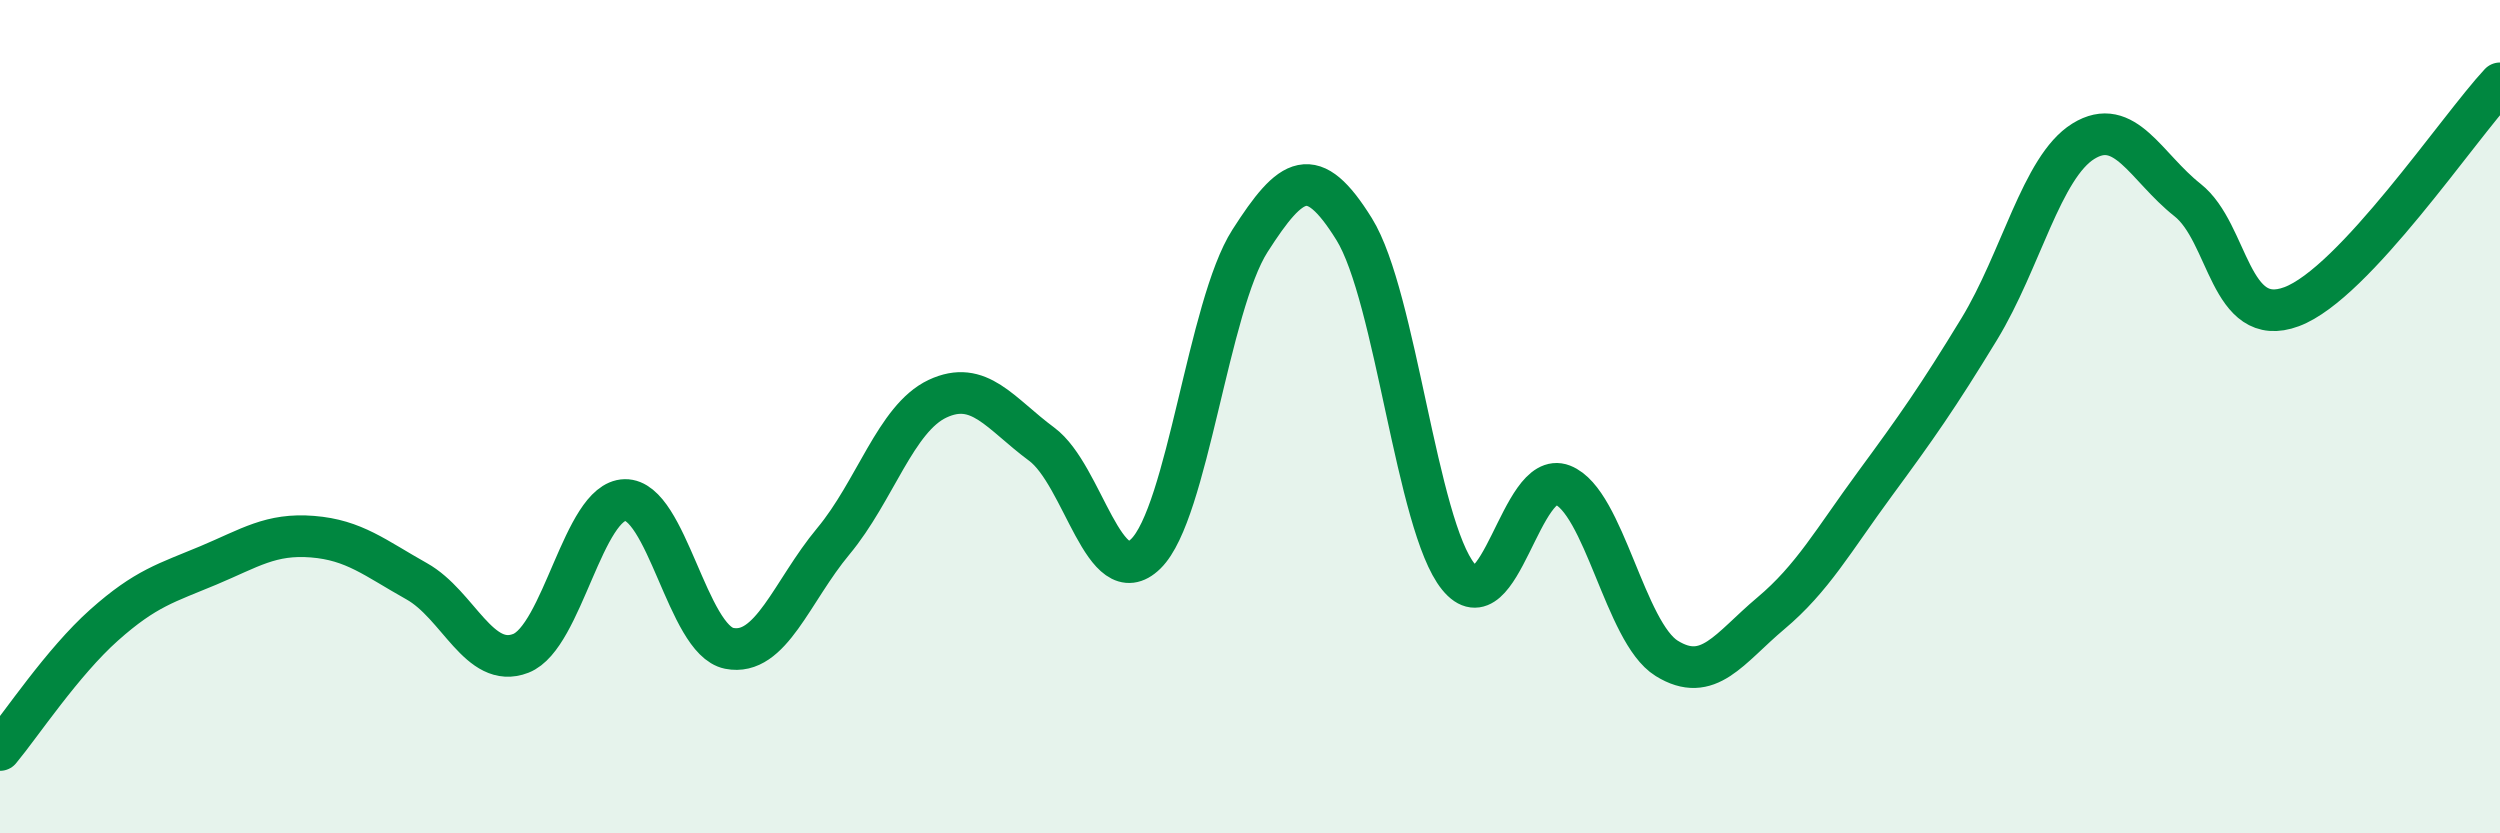
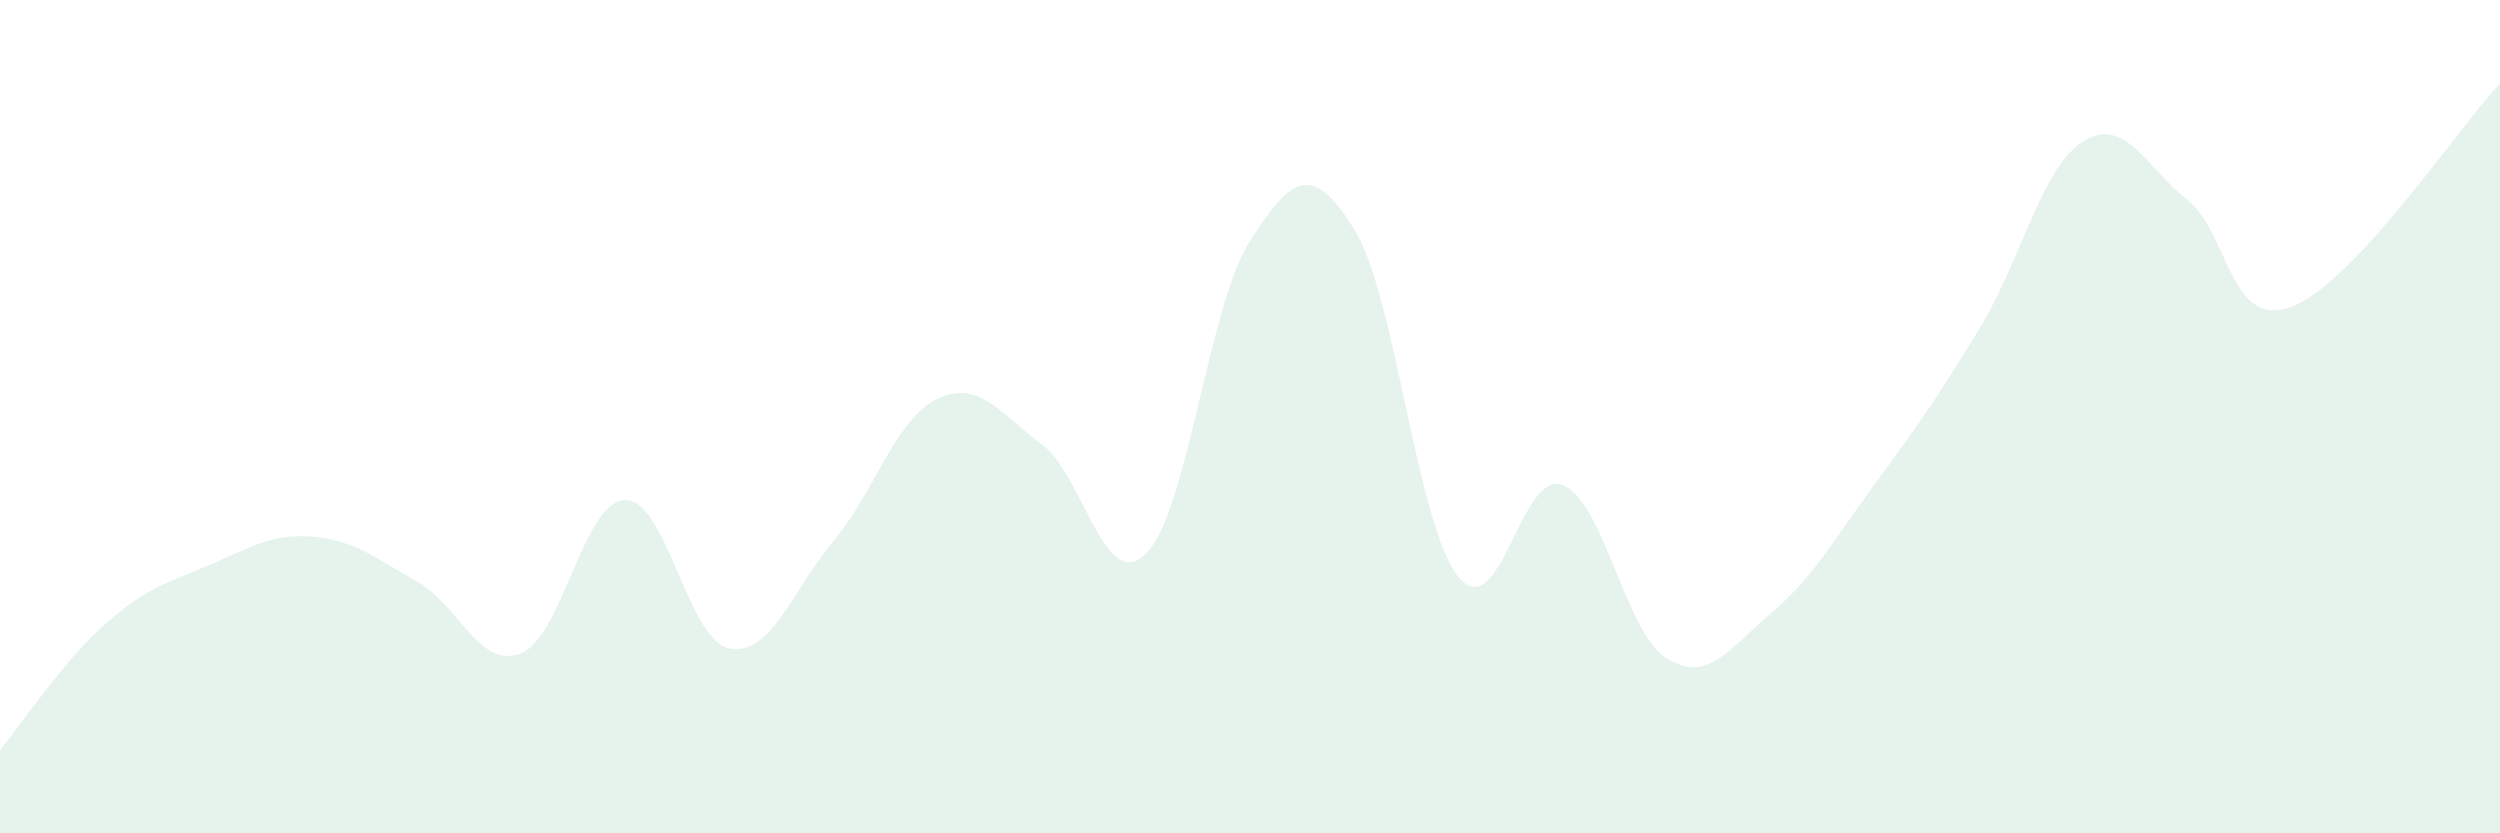
<svg xmlns="http://www.w3.org/2000/svg" width="60" height="20" viewBox="0 0 60 20">
  <path d="M 0,18 C 0.5,17.4 1.5,15.89 2.5,15 C 3.5,14.11 4,13.99 5,13.57 C 6,13.15 6.5,12.8 7.5,12.88 C 8.5,12.96 9,13.39 10,13.95 C 11,14.51 11.5,16.07 12.5,15.68 C 13.5,15.29 14,12.02 15,12 C 16,11.98 16.5,15.36 17.5,15.56 C 18.5,15.76 19,14.19 20,12.99 C 21,11.79 21.5,10.04 22.5,9.57 C 23.5,9.1 24,9.92 25,10.66 C 26,11.4 26.5,14.27 27.5,13.29 C 28.5,12.31 29,7.34 30,5.78 C 31,4.22 31.5,3.89 32.5,5.5 C 33.5,7.11 34,12.61 35,13.84 C 36,15.07 36.5,11.25 37.5,11.64 C 38.5,12.03 39,15.18 40,15.8 C 41,16.42 41.5,15.56 42.5,14.72 C 43.5,13.88 44,12.97 45,11.61 C 46,10.25 46.5,9.54 47.5,7.9 C 48.5,6.26 49,4.01 50,3.39 C 51,2.77 51.5,4.01 52.5,4.8 C 53.5,5.59 53.5,7.92 55,7.36 C 56.5,6.8 59,3.07 60,2L60 20L0 20Z" fill="#008740" opacity="0.1" stroke-linecap="round" stroke-linejoin="round" />
-   <path d="M 0,18 C 0.5,17.4 1.5,15.89 2.5,15 C 3.5,14.11 4,13.99 5,13.57 C 6,13.15 6.5,12.8 7.5,12.88 C 8.5,12.96 9,13.39 10,13.95 C 11,14.51 11.5,16.07 12.5,15.68 C 13.5,15.29 14,12.02 15,12 C 16,11.98 16.5,15.36 17.5,15.56 C 18.5,15.76 19,14.19 20,12.99 C 21,11.79 21.5,10.04 22.5,9.57 C 23.5,9.1 24,9.92 25,10.66 C 26,11.4 26.5,14.27 27.5,13.29 C 28.5,12.31 29,7.34 30,5.78 C 31,4.22 31.5,3.89 32.5,5.5 C 33.5,7.11 34,12.61 35,13.84 C 36,15.07 36.5,11.25 37.5,11.64 C 38.5,12.03 39,15.18 40,15.8 C 41,16.42 41.5,15.56 42.5,14.72 C 43.5,13.88 44,12.97 45,11.61 C 46,10.25 46.5,9.54 47.5,7.9 C 48.5,6.26 49,4.01 50,3.39 C 51,2.77 51.5,4.01 52.5,4.8 C 53.5,5.59 53.5,7.92 55,7.36 C 56.5,6.8 59,3.07 60,2" stroke="#008740" stroke-width="1" fill="none" stroke-linecap="round" stroke-linejoin="round" />
</svg>